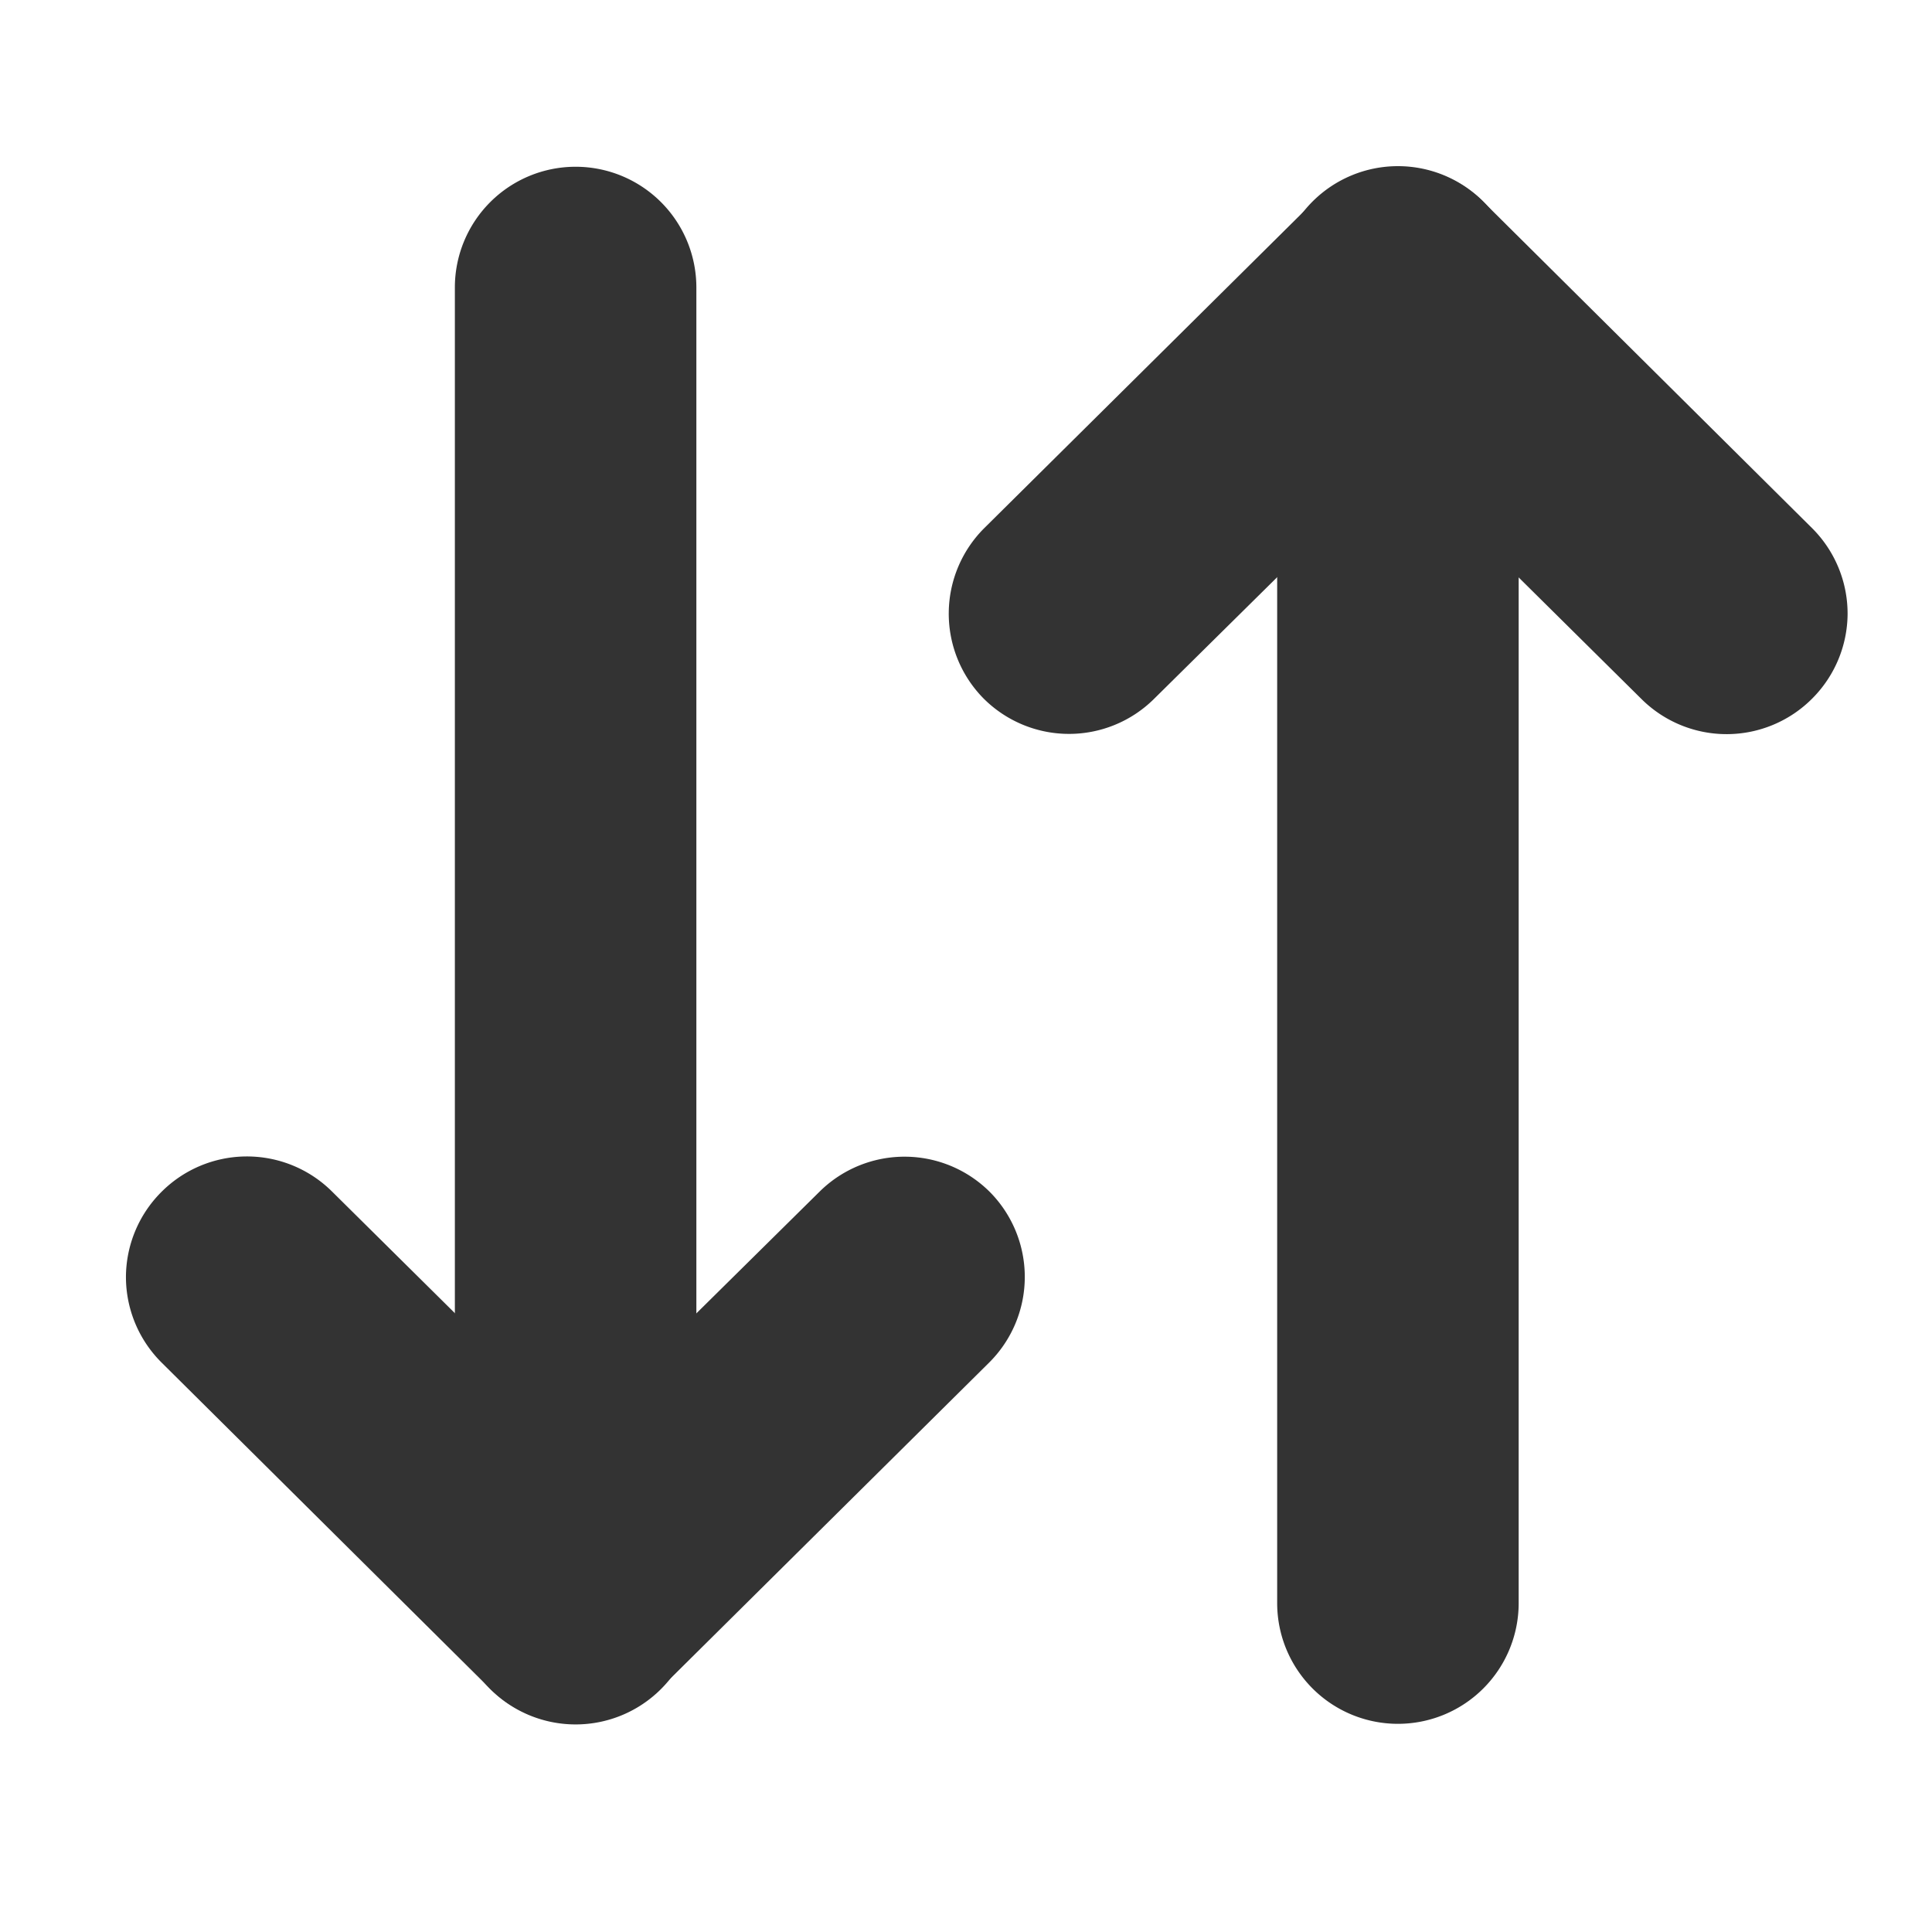
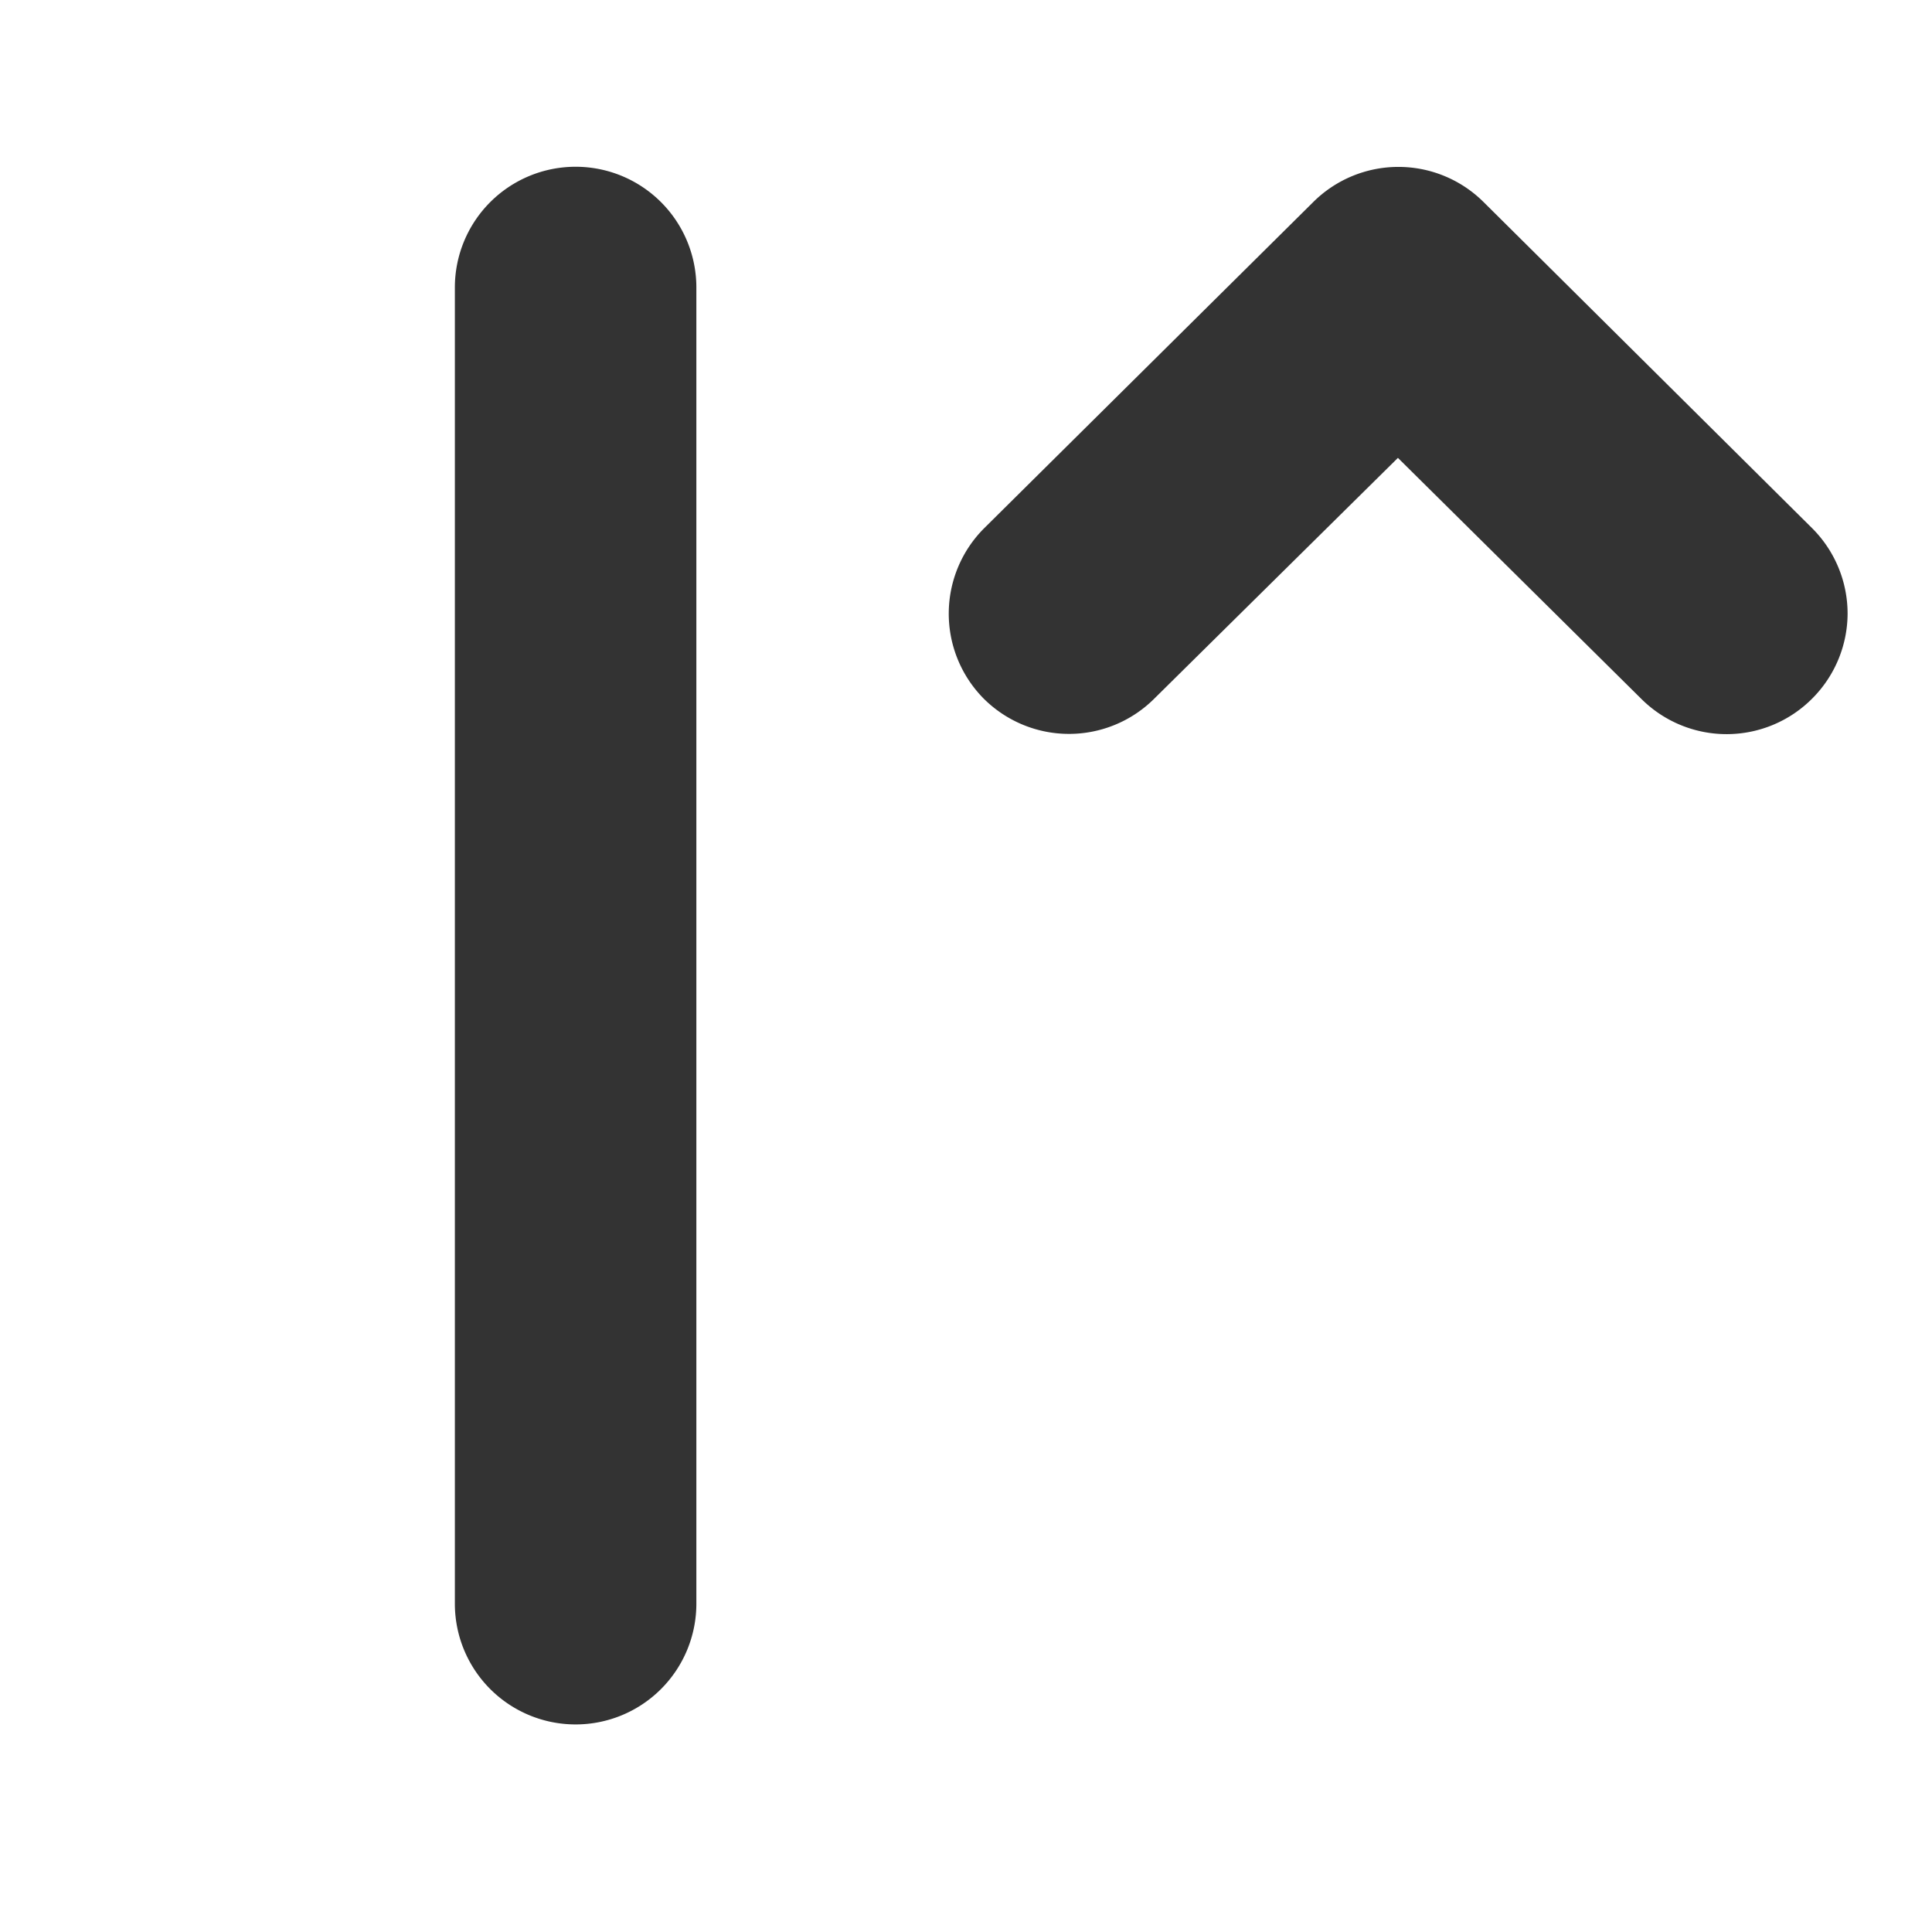
<svg xmlns="http://www.w3.org/2000/svg" width="16" height="16" viewBox="0 0 16 16">
  <g transform="translate(-54 -345.387)">
    <rect width="16" height="16" transform="translate(54 345.387)" fill="none" />
    <g transform="translate(56.043 347.767)">
      <g transform="translate(6.81 10.896) rotate(-90)">
        <path d="M0,6.448a1,1,0,0,1-.7-.29A1,1,0,0,1-.71,4.744l2-2.02L-.71.7A1,1,0,0,1-.7-.71,1,1,0,0,1,.71-.7l2.7,2.724a1,1,0,0,1,0,1.408L.71,6.152A1,1,0,0,1,0,6.448Z" transform="translate(8.194)" fill="#333" />
-         <path d="M10.9,1H0A1,1,0,0,1-1,0,1,1,0,0,1,0-1H10.9a1,1,0,0,1,1,1A1,1,0,0,1,10.9,1Z" transform="translate(0 2.724)" fill="#333" />
      </g>
      <g transform="translate(5.448 0.001) rotate(90)">
-         <path d="M0,6.448a1,1,0,0,1-.7-.29A1,1,0,0,1-.71,4.744l2-2.02L-.71.7A1,1,0,0,1-.7-.71,1,1,0,0,1,.71-.7l2.7,2.724a1,1,0,0,1,0,1.408L.71,6.152A1,1,0,0,1,0,6.448Z" transform="translate(8.194)" fill="#333" />
        <path d="M10.9,1H0A1,1,0,0,1-1,0,1,1,0,0,1,0-1H10.9a1,1,0,0,1,1,1A1,1,0,0,1,10.9,1Z" transform="translate(0 2.724)" fill="#333" />
      </g>
    </g>
  </g>
</svg>